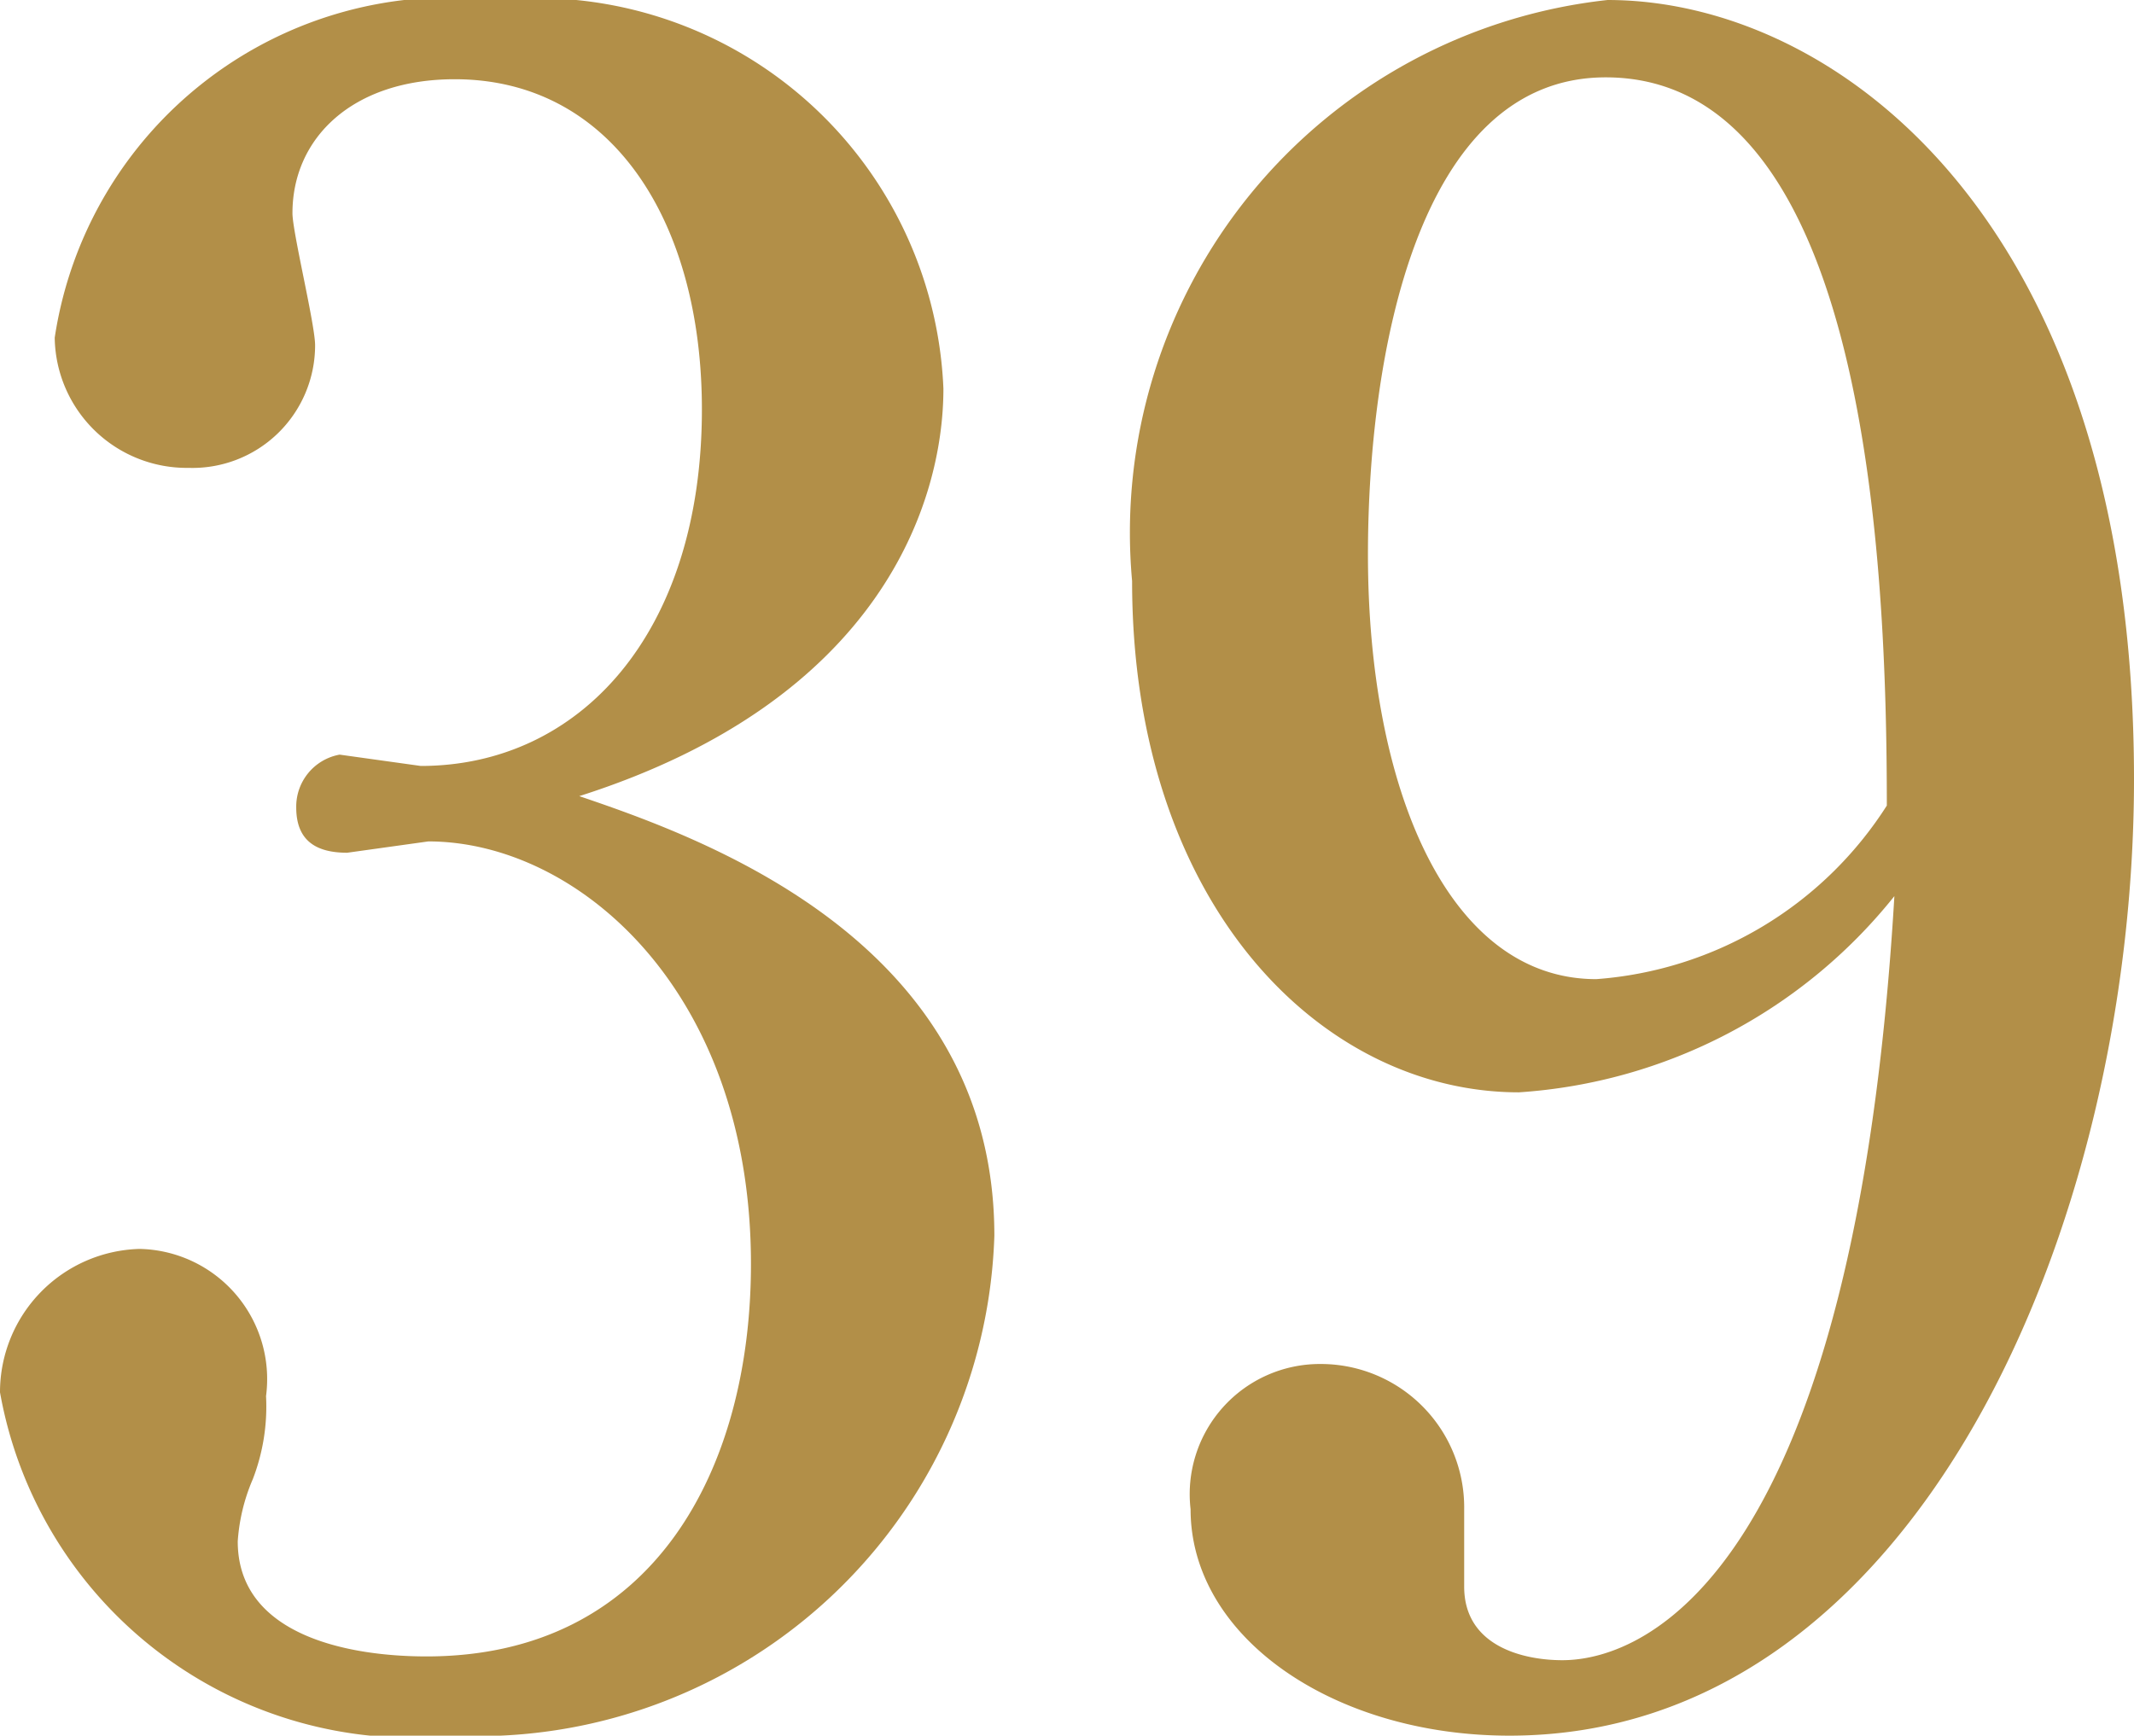
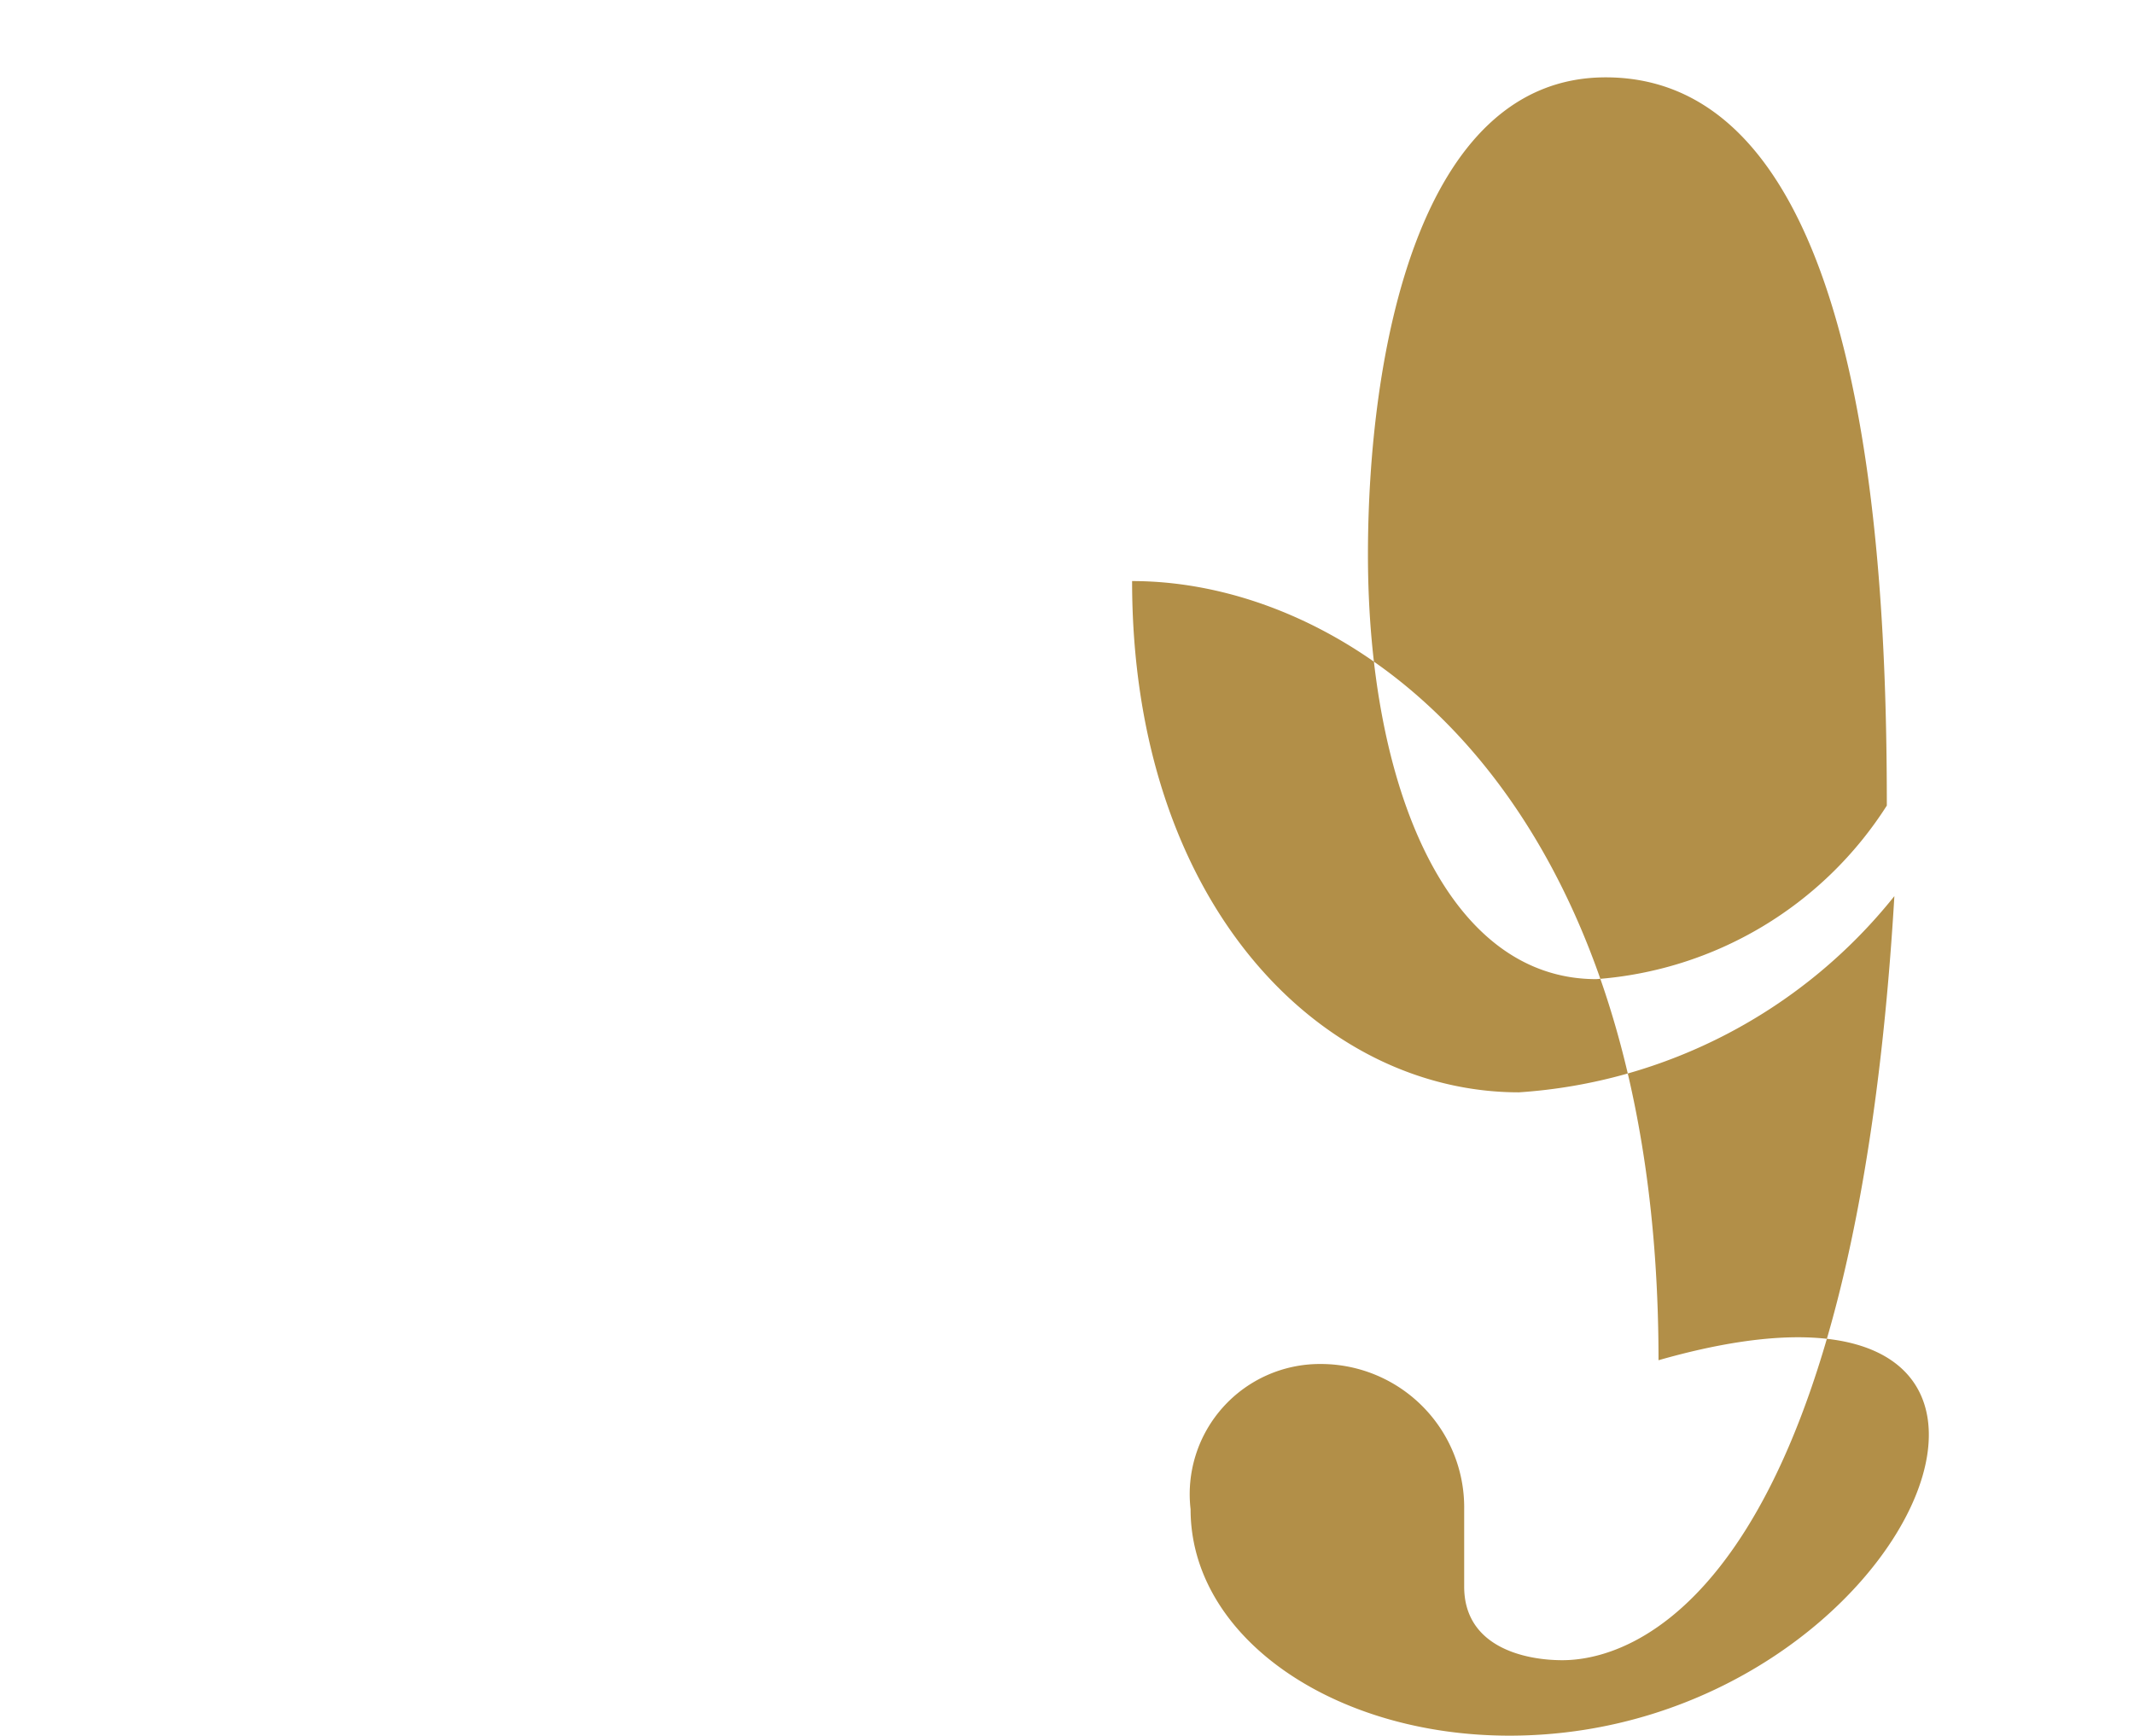
<svg xmlns="http://www.w3.org/2000/svg" viewBox="0 0 11.31 9.2">
  <defs>
    <style>.cls-1{fill:#b28f48;}</style>
  </defs>
  <g id="レイヤー_2" data-name="レイヤー 2">
    <g id="レイヤー_1-2" data-name="レイヤー 1">
-       <path class="cls-1" d="M5.27,6.55A2.74,2.74,0,0,1,2.41,9.2,2.22,2.22,0,0,1,0,7.38a.76.76,0,0,1,.74-.76.69.69,0,0,1,.67.78,1.07,1.07,0,0,1-.07.44,1,1,0,0,0-.08.33c0,.5.59.61,1,.61,1.21,0,1.72-1,1.72-2.08,0-1.45-.92-2.24-1.71-2.24l-.43.06c-.16,0-.27-.06-.27-.24A.28.28,0,0,1,1.8,4l.43.06c.84,0,1.49-.7,1.49-1.89,0-1-.48-1.75-1.31-1.75-.54,0-.86.31-.86.71,0,.1.12.59.12.7A.65.65,0,0,1,1,2.48a.7.7,0,0,1-.71-.69A2.12,2.12,0,0,1,2.63,0,2.16,2.16,0,0,1,5,2.06c0,.6-.33,1.65-1.93,2.16C3.75,4.45,5.27,5,5.27,6.55Z" />
-       <path class="cls-1" d="M8.05,5.79C7,5.79,6,4.79,6,3.08A2.84,2.84,0,0,1,8.52,0c1.21,0,2.79,1.17,2.79,4.13C11.31,6.49,10.16,9.2,8,9.2,7.07,9.2,6.31,8.68,6.31,8A.69.69,0,0,1,7,7.23.76.76,0,0,1,7.76,8c0,.06,0,.35,0,.41,0,.32.32.39.52.39.46,0,1.55-.5,1.76-4.05A2.78,2.78,0,0,1,8.05,5.79ZM8.51.41c-1,0-1.26,1.48-1.26,2.53,0,1.23.42,2.25,1.21,2.25A2,2,0,0,0,10,4.27C10,3,9.9.41,8.51.41Z" />
+       <path class="cls-1" d="M8.05,5.79C7,5.79,6,4.79,6,3.08c1.21,0,2.79,1.17,2.79,4.13C11.31,6.49,10.16,9.2,8,9.2,7.07,9.2,6.31,8.68,6.31,8A.69.69,0,0,1,7,7.23.76.76,0,0,1,7.76,8c0,.06,0,.35,0,.41,0,.32.32.39.52.39.46,0,1.55-.5,1.76-4.05A2.78,2.78,0,0,1,8.05,5.79ZM8.51.41c-1,0-1.26,1.48-1.26,2.53,0,1.23.42,2.25,1.21,2.25A2,2,0,0,0,10,4.27C10,3,9.9.41,8.51.41Z" />
    </g>
  </g>
</svg>